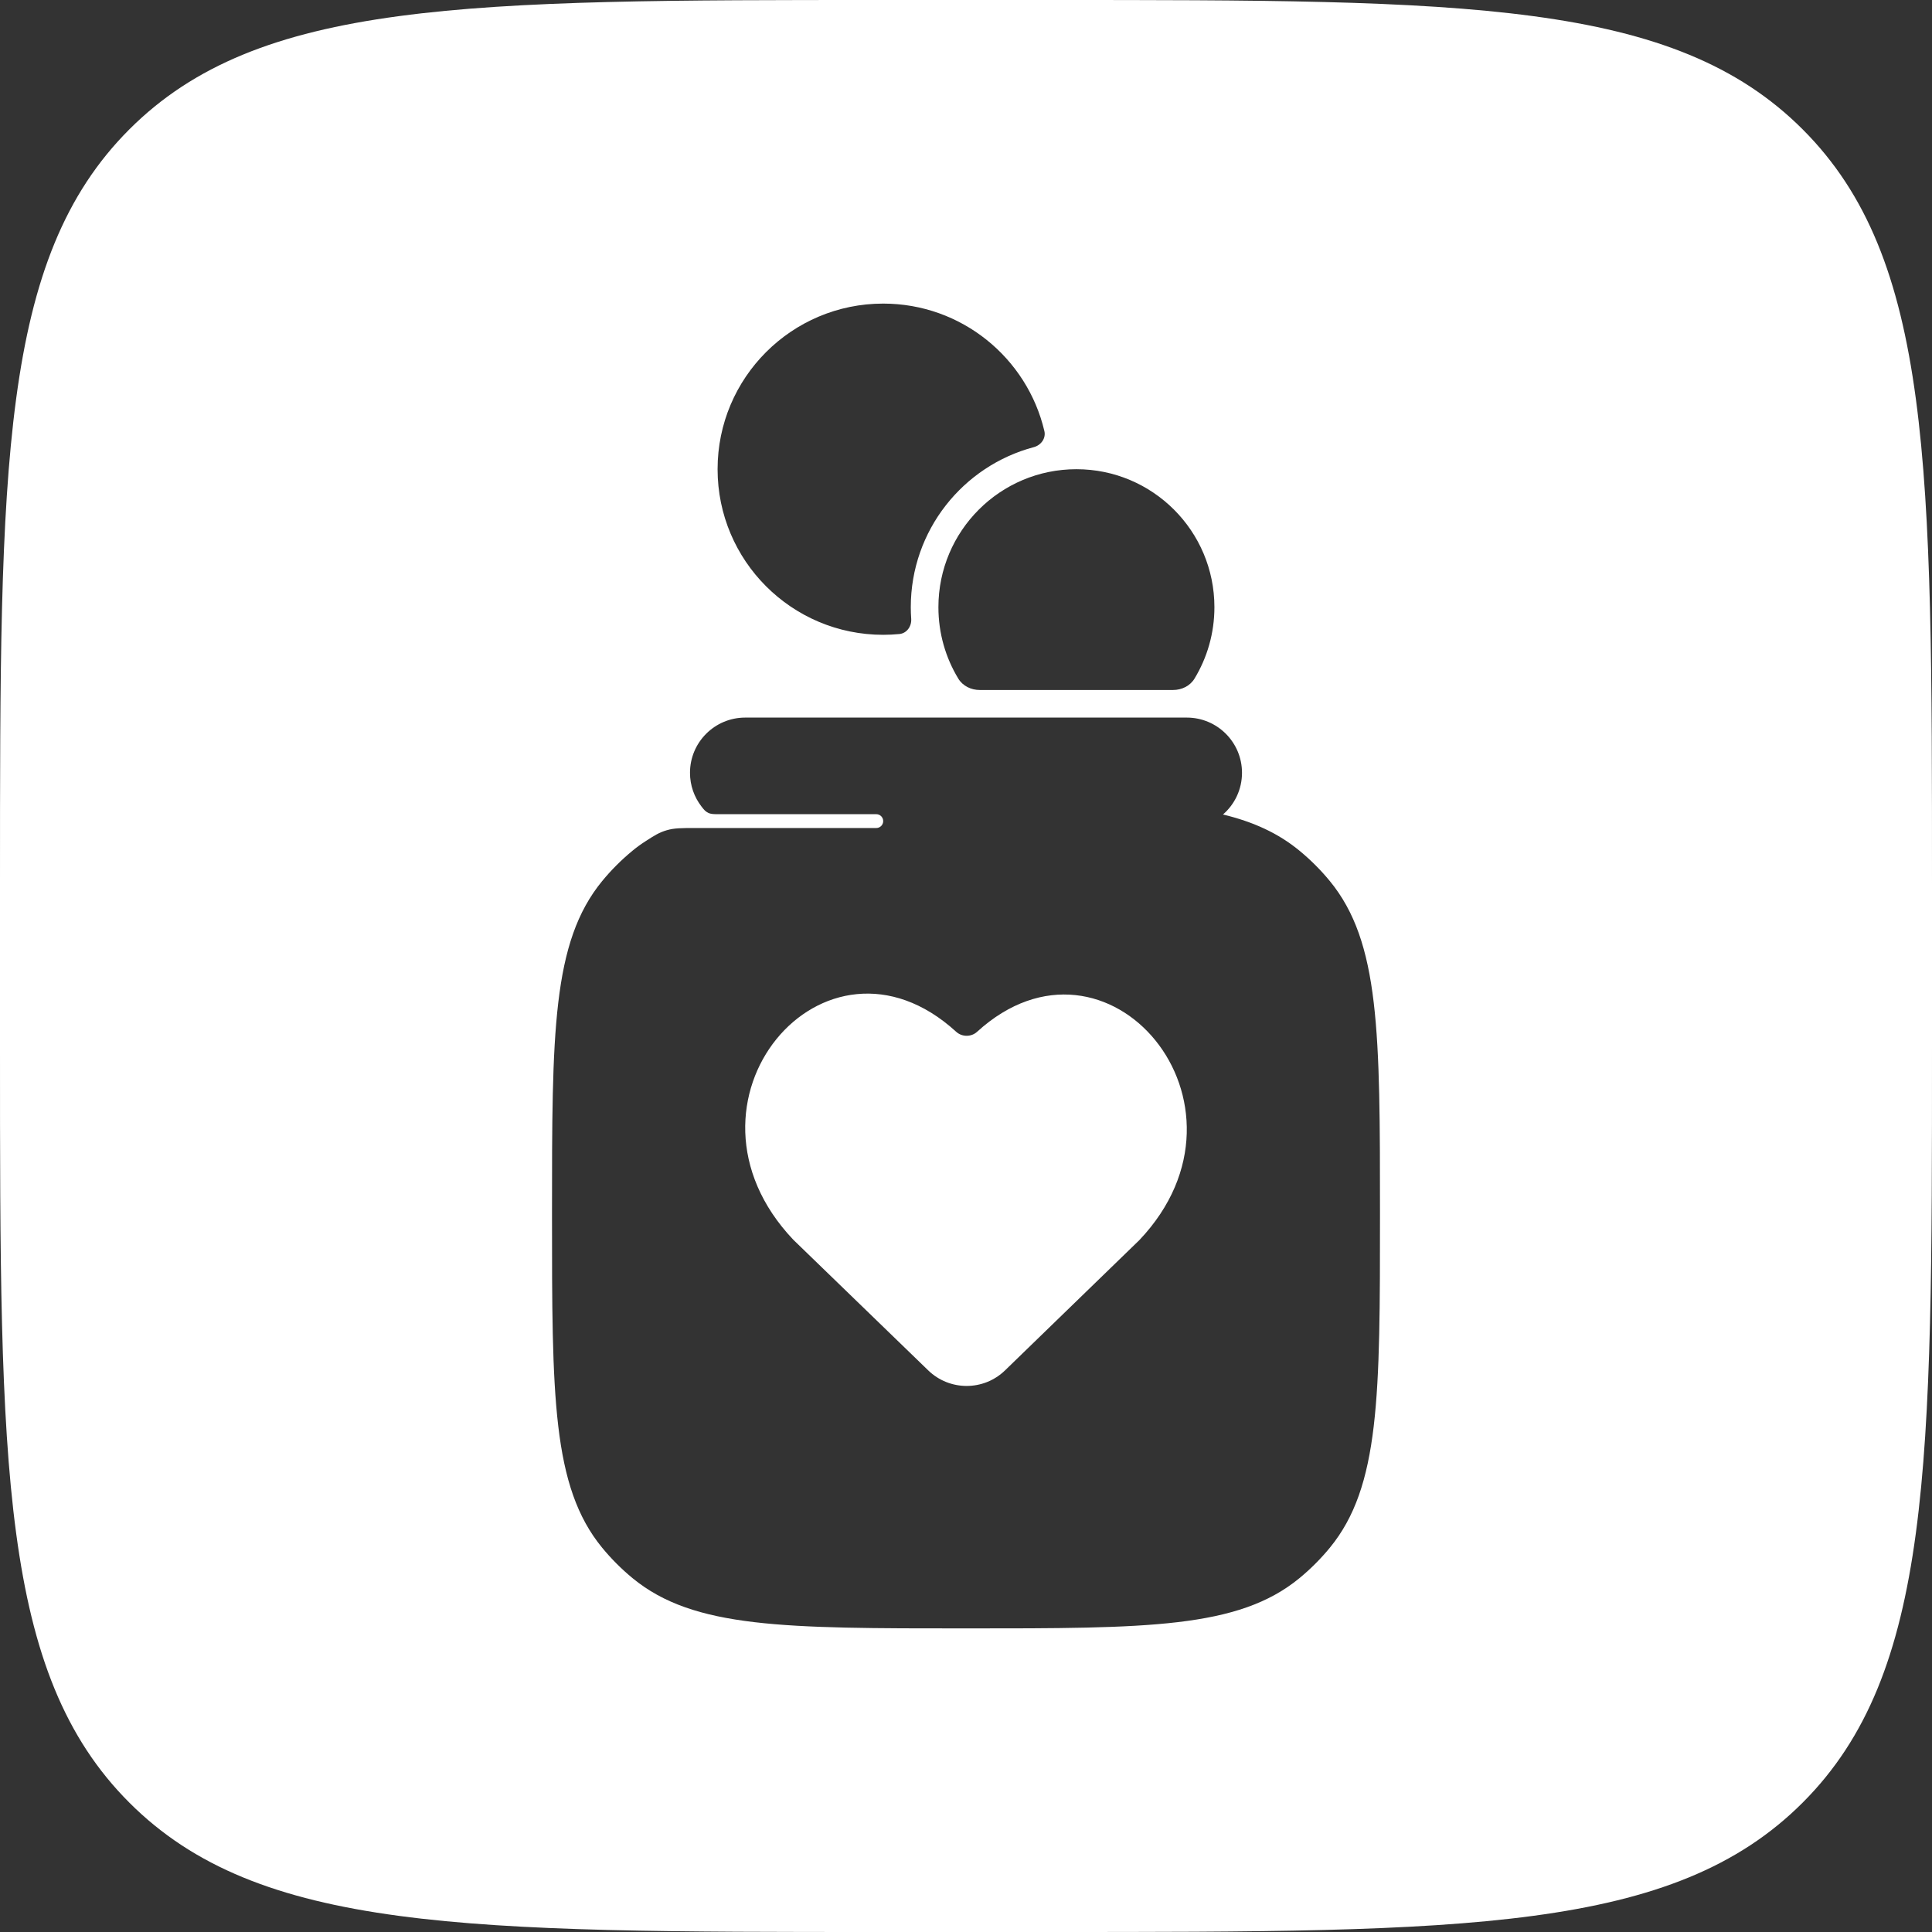
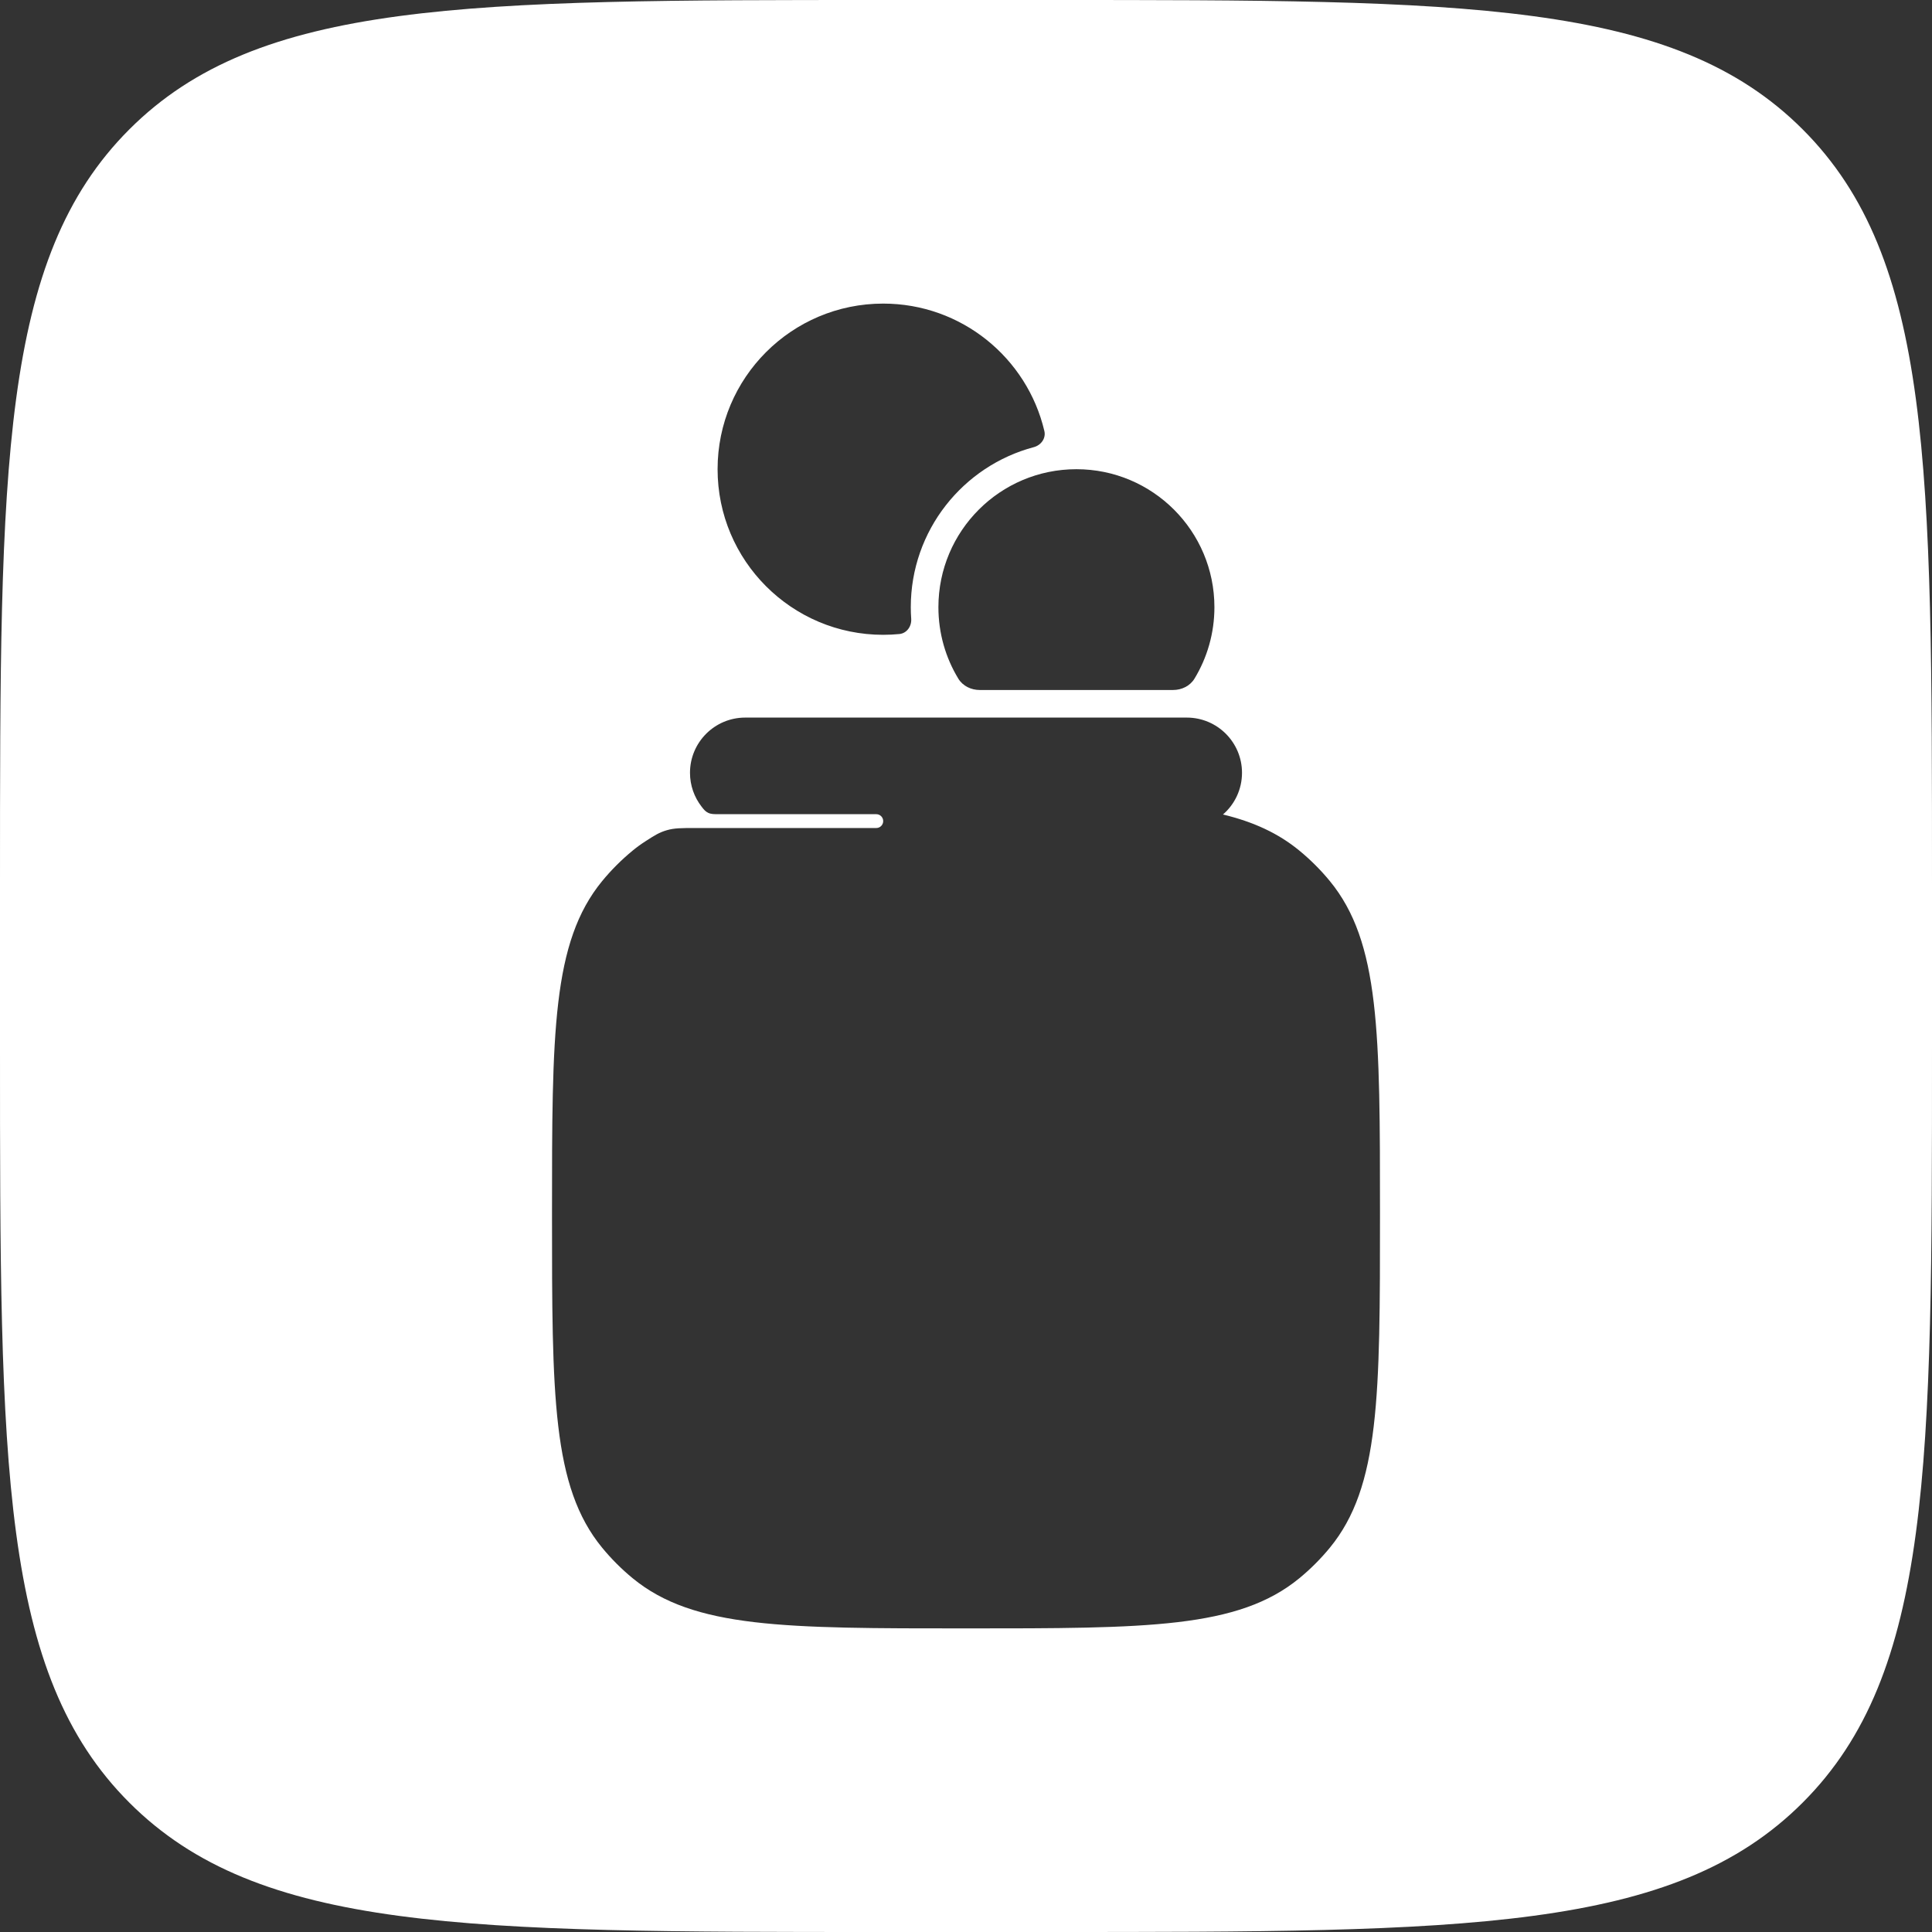
<svg xmlns="http://www.w3.org/2000/svg" fill="none" height="100%" overflow="visible" preserveAspectRatio="none" style="display: block;" viewBox="0 0 64 64" width="100%">
  <rect x="0" y="0" width="64" height="64" fill="#333333" stroke="none" />
  <g id="Vector">
    <path clip-rule="evenodd" d="M0 29.257V34.743C0 48.535 0 55.431 4.285 59.715C8.569 64 15.465 64 29.257 64H34.743C48.535 64 55.431 64 59.715 59.715C64 55.431 64 48.535 64 34.743V29.257C64 15.465 64 8.569 59.715 4.285C55.431 0 48.535 0 34.743 0H29.257C15.465 0 8.569 0 4.285 4.285C0 8.569 0 15.465 0 29.257ZM34.596 14.278C34.653 14.52 34.486 14.748 34.247 14.812C31.901 15.434 30.171 17.572 30.171 20.114C30.171 20.244 30.176 20.373 30.185 20.5C30.202 20.747 30.039 20.979 29.793 21.003C29.617 21.02 29.438 21.029 29.257 21.029C26.227 21.029 23.771 18.573 23.771 15.543C23.771 12.513 26.227 10.057 29.257 10.057C31.852 10.057 34.026 11.858 34.596 14.278ZM38.858 22.857C39.145 22.857 39.421 22.725 39.57 22.479C39.988 21.789 40.229 20.98 40.229 20.114C40.229 17.589 38.182 15.543 35.657 15.543C33.132 15.543 31.086 17.589 31.086 20.114C31.086 20.98 31.326 21.789 31.744 22.479C31.893 22.725 32.169 22.857 32.456 22.857H38.858ZM22.086 27.503C21.834 27.577 21.688 27.671 21.396 27.859C21.245 27.955 21.101 28.059 20.96 28.175C20.59 28.479 20.25 28.818 19.946 29.188C18.286 31.212 18.286 34.217 18.286 40.229C18.286 46.24 18.286 49.246 19.946 51.269C20.25 51.639 20.59 51.979 20.96 52.283C22.983 53.943 25.989 53.943 32 53.943C38.011 53.943 41.017 53.943 43.04 52.283C43.41 51.979 43.75 51.639 44.054 51.269C45.714 49.246 45.714 46.24 45.714 40.229C45.714 34.217 45.714 31.212 44.054 29.188C43.75 28.818 43.41 28.479 43.04 28.175C42.342 27.602 41.528 27.227 40.513 26.981C40.899 26.646 41.143 26.151 41.143 25.6C41.143 24.59 40.324 23.771 39.314 23.771H24.686C23.676 23.771 22.857 24.59 22.857 25.6C22.857 26.022 23 26.41 23.24 26.72C23.322 26.825 23.363 26.878 23.458 26.925C23.553 26.971 23.643 26.971 23.822 26.971H29.029C29.155 26.971 29.257 27.074 29.257 27.2C29.257 27.326 29.155 27.429 29.029 27.429H23.041C22.573 27.429 22.338 27.429 22.086 27.503Z" fill="white" fill-rule="evenodd" />
-     <path d="M32.368 34.179C32.174 34.356 31.869 34.356 31.675 34.179C27.304 30.187 21.967 36.52 26.279 41.068L30.749 45.396C31.458 46.083 32.585 46.083 33.294 45.395L37.745 41.078C42.014 36.574 36.681 30.246 32.368 34.179Z" fill="white" />
  </g>
</svg>